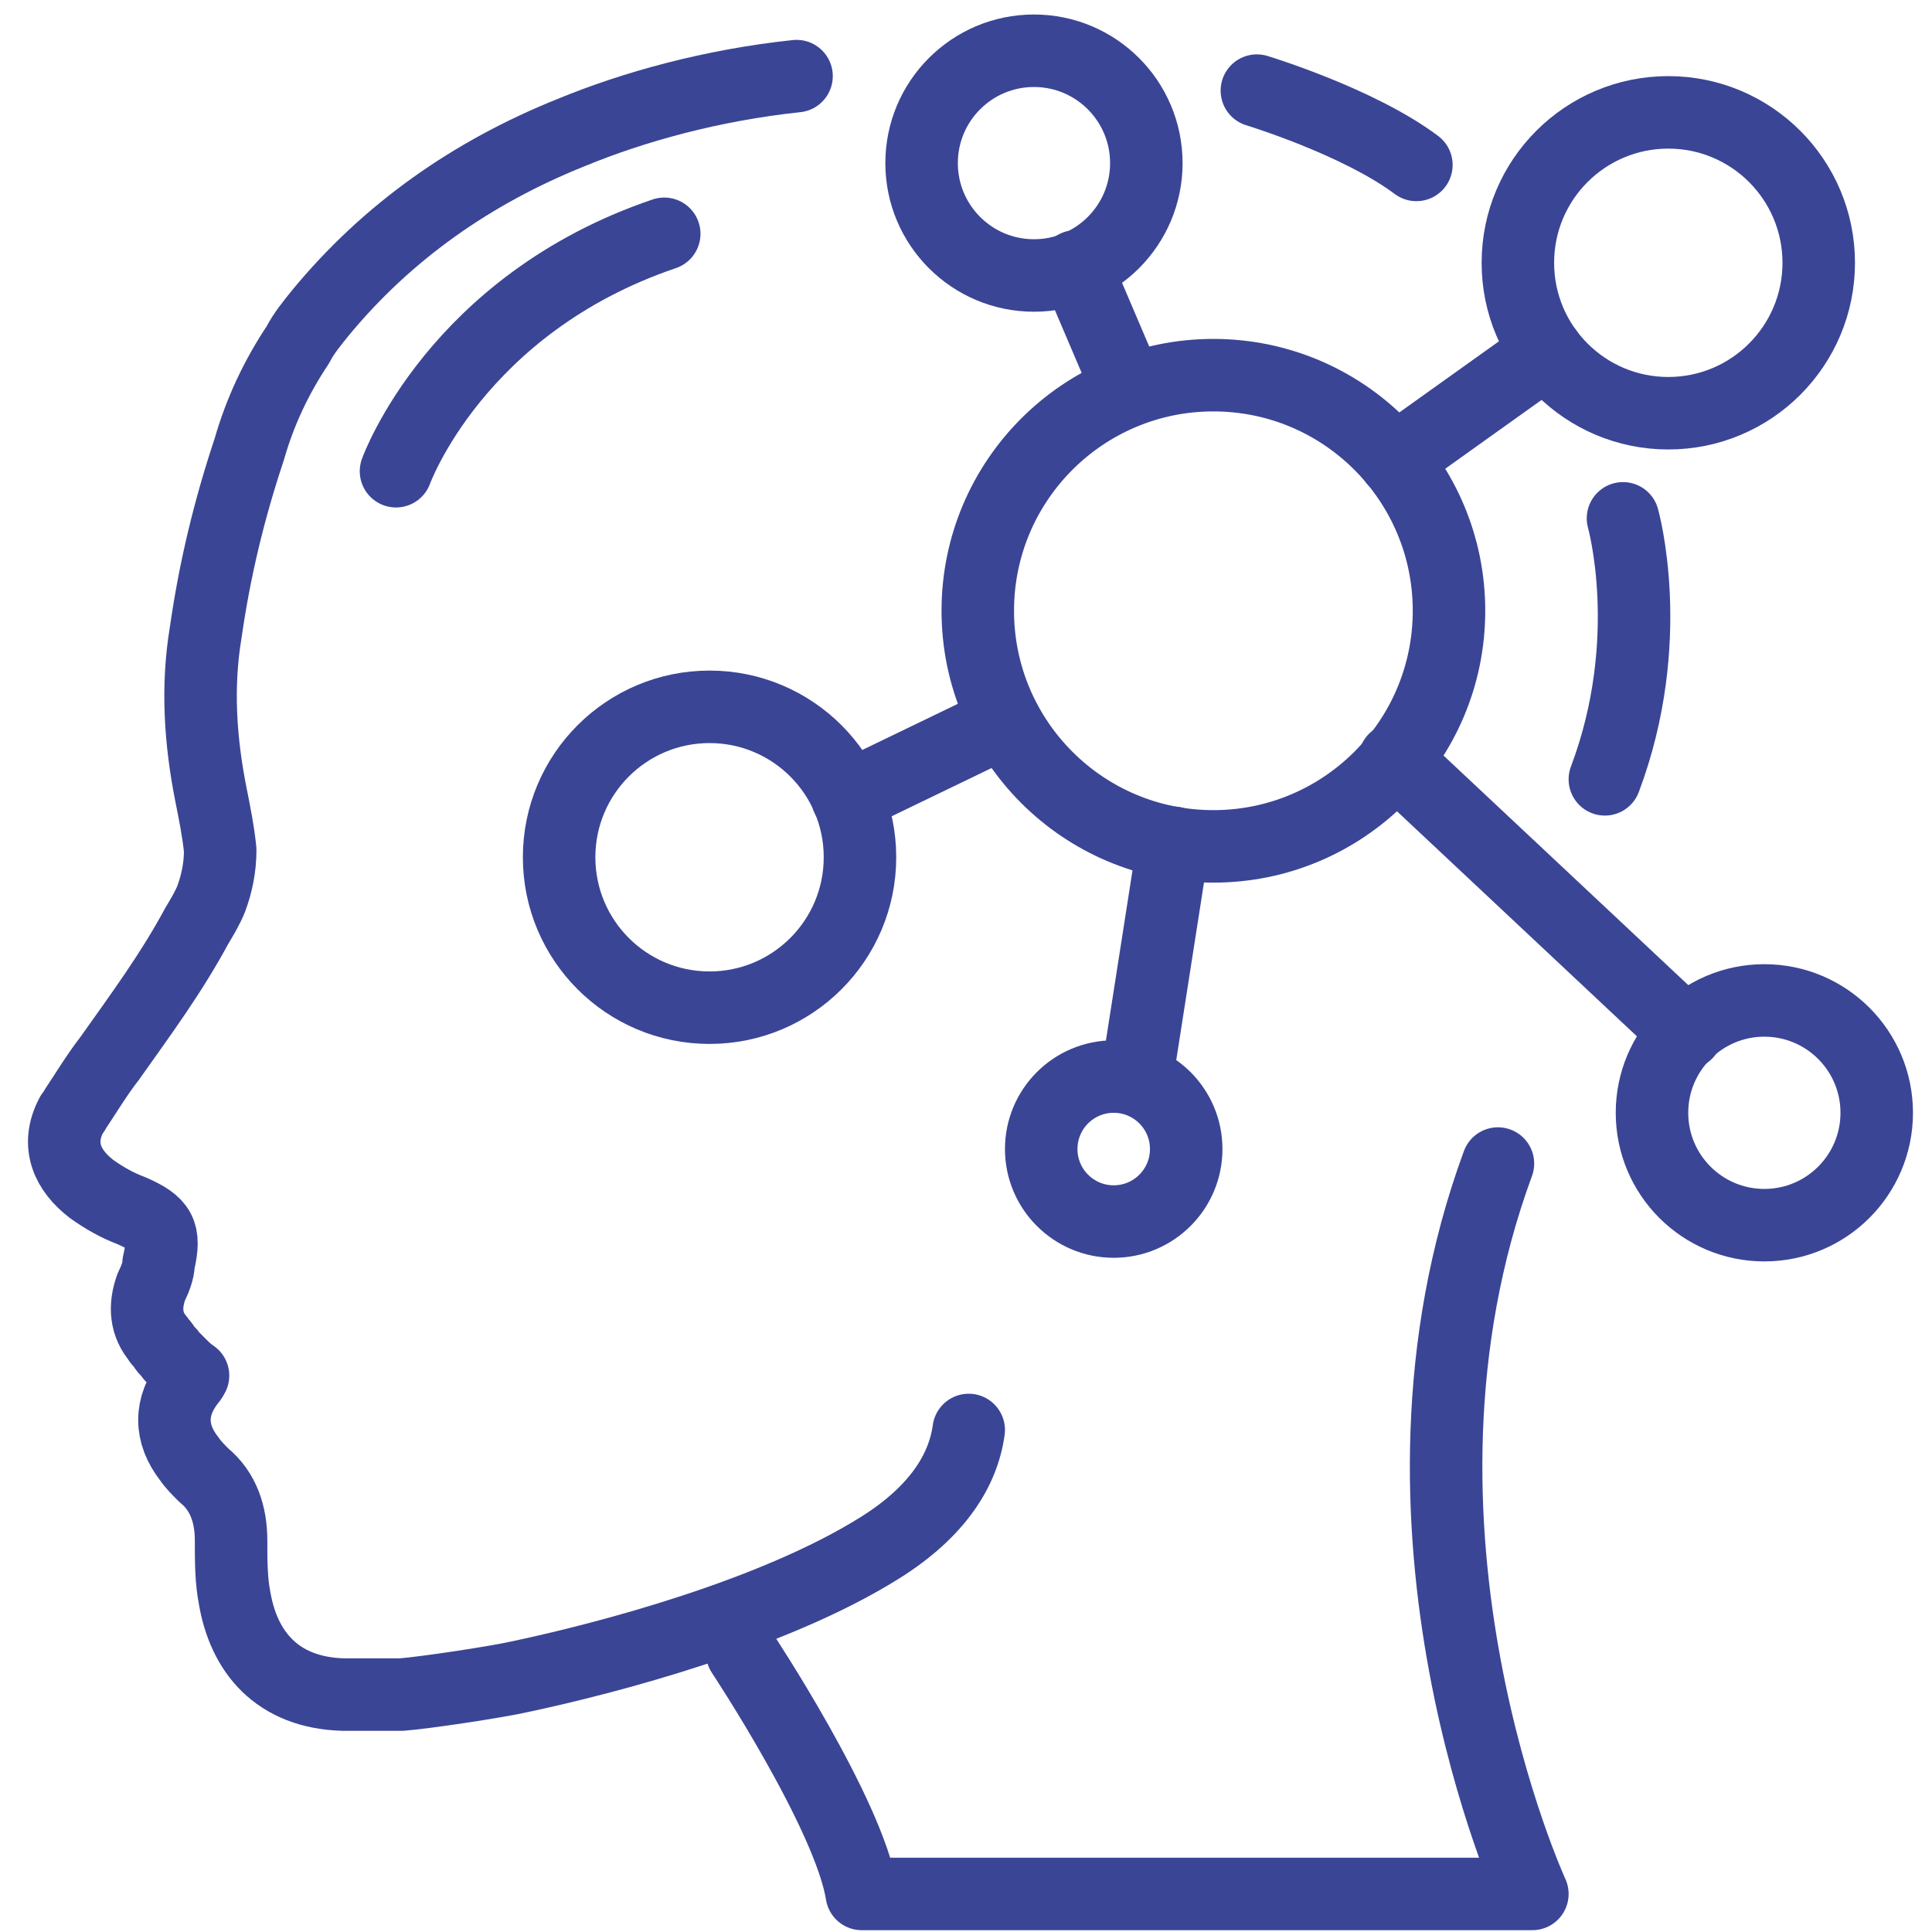
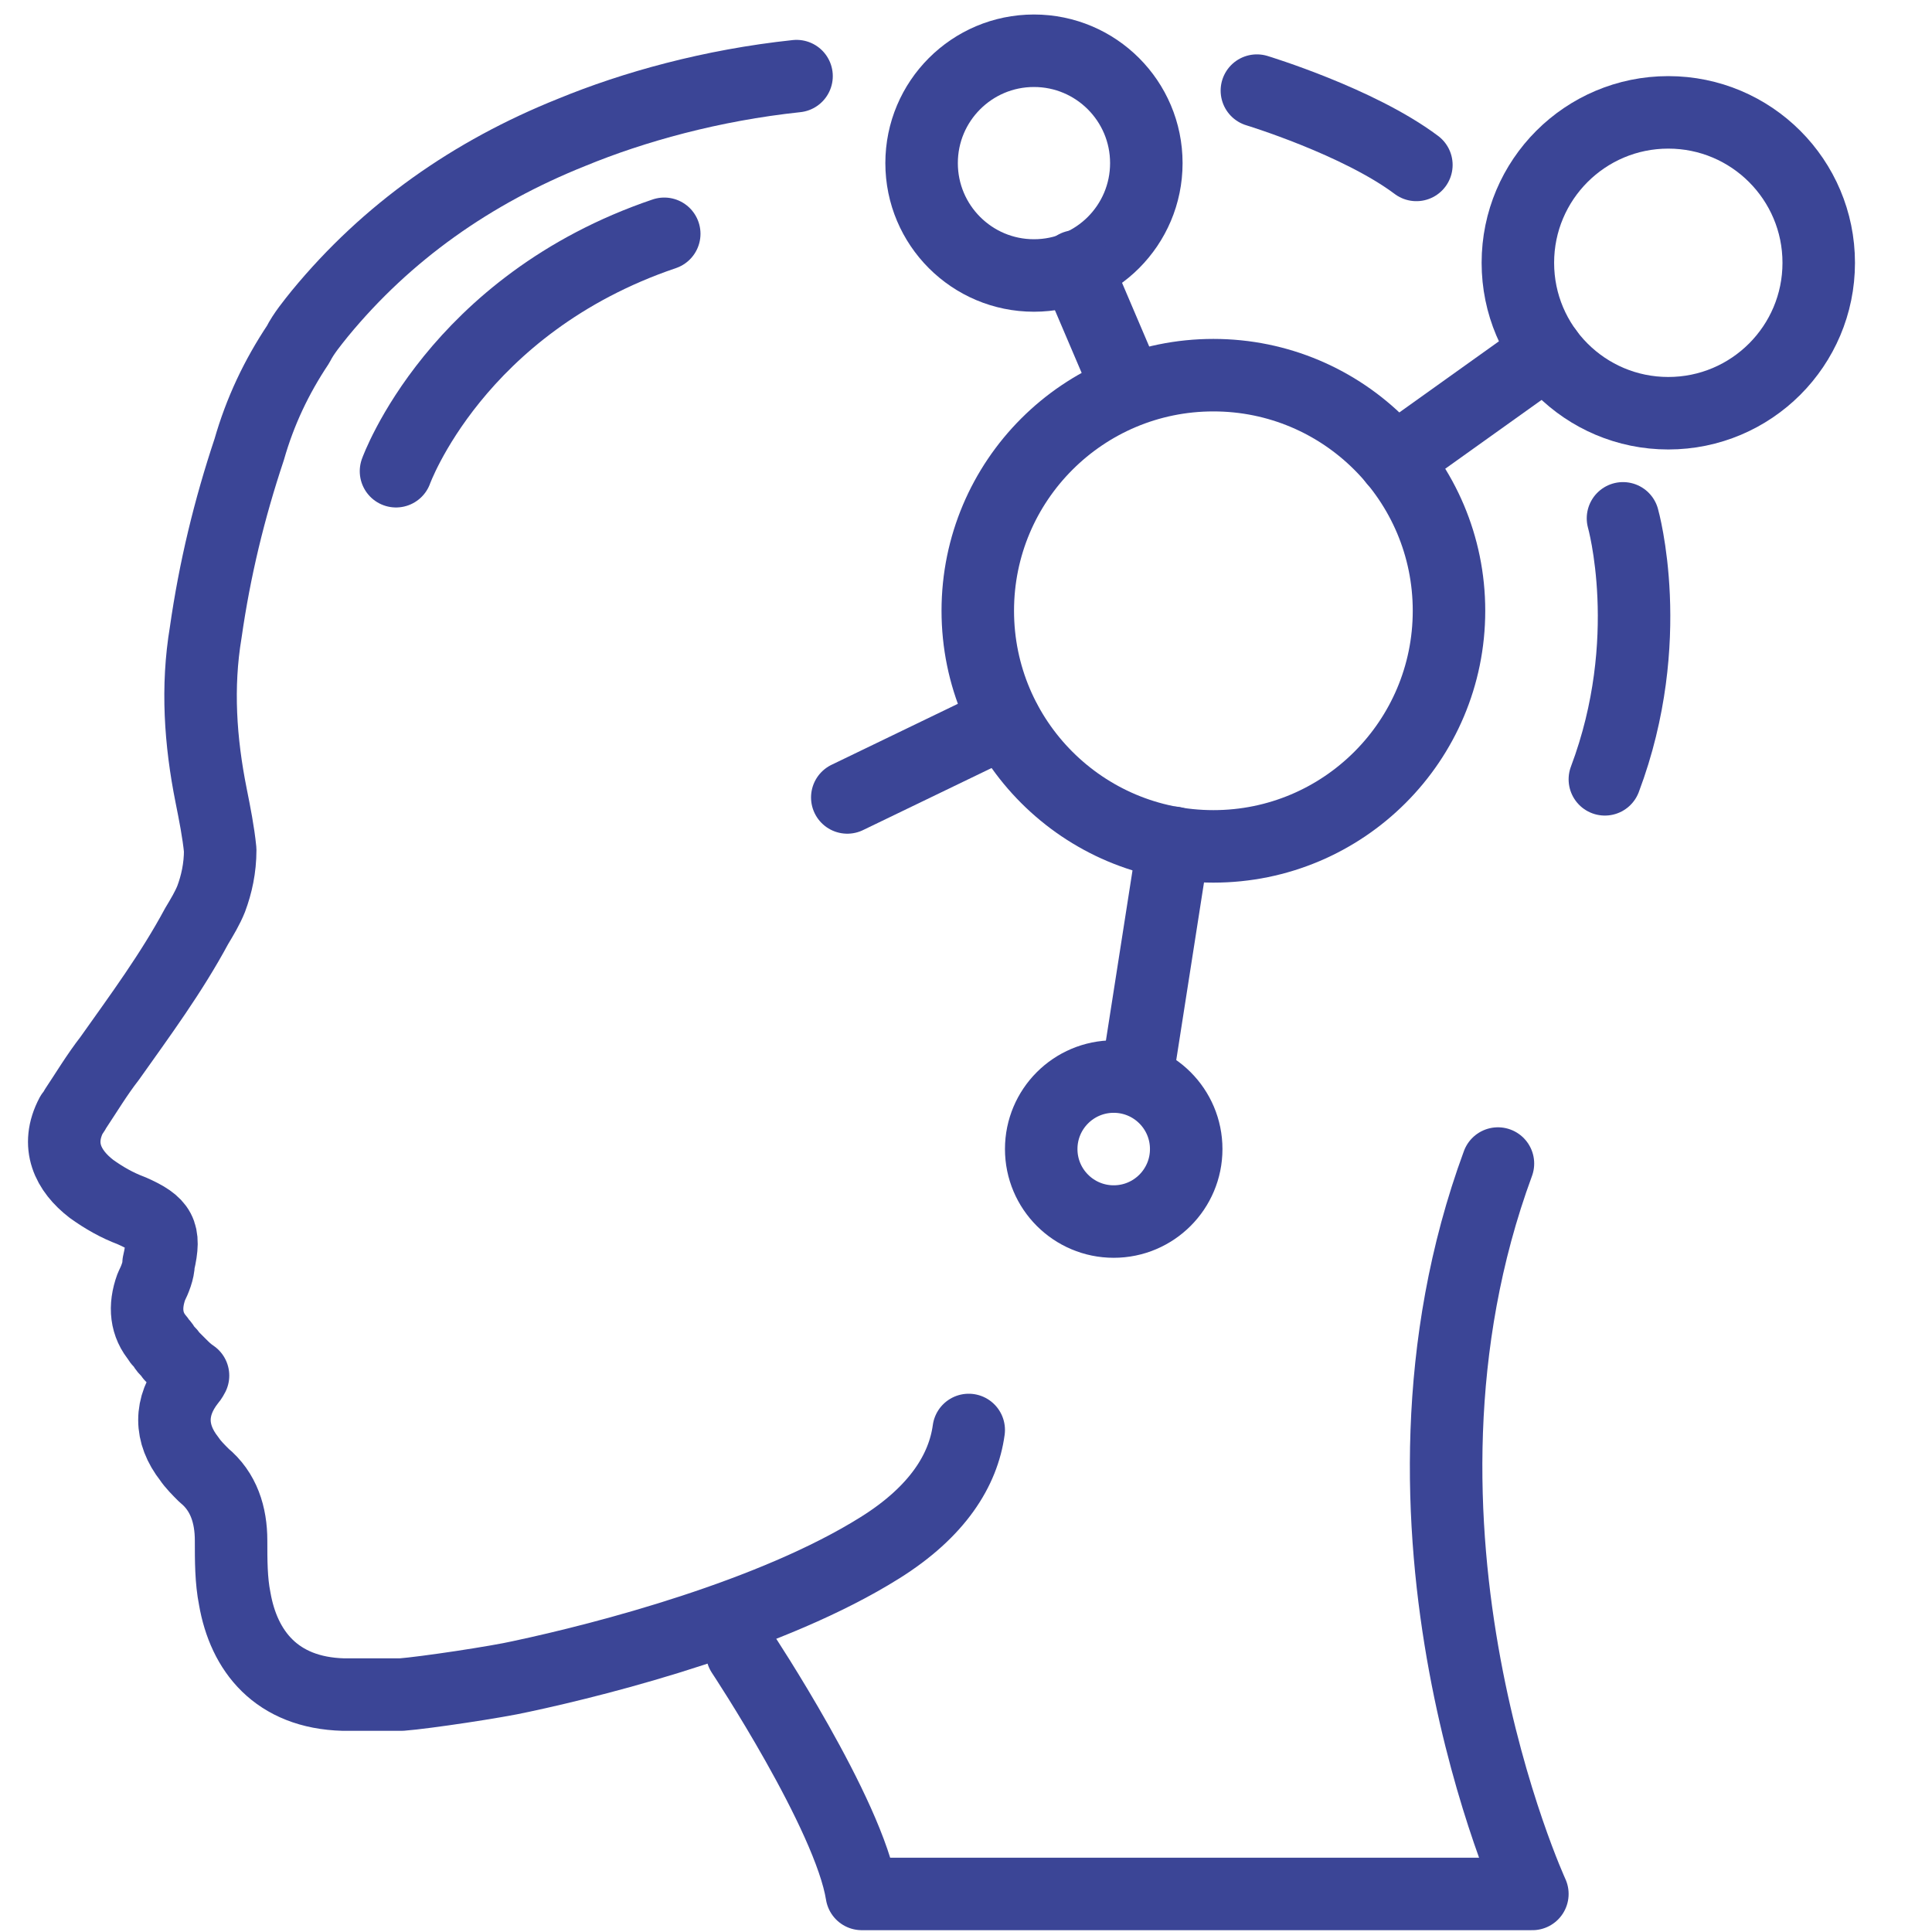
<svg xmlns="http://www.w3.org/2000/svg" id="Ebene" version="1.1" viewBox="0 0 106.3 106.6" width="98" height="98">
  <defs>
    <style>
      .cls-1 {
        fill: none;
        stroke: #3b4596;
        stroke-linecap: round;
        stroke-linejoin: round;
        stroke-width: 4px;
      }
    </style>
  </defs>
  <path class="cls-1" d="M43.8,4.2c-4.7.5-9,1.7-12.4,3.1-5.5,2.2-10.2,5.5-13.9,10-.4.5-.9,1.1-1.2,1.7-1.2,1.8-2.1,3.7-2.7,5.8-1.1,3.3-1.9,6.6-2.4,10.1-.5,3-.3,6,.3,9,.2,1,.4,2,.5,3,0,1-.2,1.9-.5,2.7-.2.5-.5,1-.8,1.5-1.4,2.6-3.1,4.9-4.8,7.3-.7.9-1.3,1.9-1.9,2.8,0,0-.1.2-.2.3-.9,1.7-.2,3.1,1.1,4.1.7.5,1.4.9,2.2,1.2,1.6.7,1.9,1.2,1.5,2.9,0,.4-.2.9-.4,1.3-.4,1.1-.3,2.1.4,2.9,0,.1.2.2.3.4.1.2.3.3.4.5,0,0,0,0,0,0,.2.2.3.3.5.5.2.2.4.4.7.6,0,0-.1.2-.2.3-1.1,1.4-1.1,2.9,0,4.3.2.3.5.6.8.9,1.1.9,1.5,2.2,1.5,3.6,0,1.1,0,2.2.2,3.2.5,2.9,2.3,5.2,6,5.3.7,0,1.4,0,2.1,0,0,0,0,0,0,0,0,0,.2,0,.3,0,.3,0,.5,0,.8,0,1.3-.1,5.3-.7,6.6-1,4.7-1,13.9-3.4,19.8-7.1,3.2-2,4.6-4.3,4.9-6.5" />
  <path class="cls-1" d="M40.8,91.2s5.9,8.9,6.6,13.3h37s-9.3-20.2-1.9-40.3" />
  <g>
    <circle class="cls-1" cx="66.8" cy="33.7" r="13" />
    <circle class="cls-1" cx="91.9" cy="14.5" r="8.3" />
-     <circle class="cls-1" cx="39" cy="47.3" r="8.3" />
-     <circle class="cls-1" cx="97.2" cy="61.4" r="6.2" />
    <circle class="cls-1" cx="56.9" cy="9" r="6.2" />
    <circle class="cls-1" cx="61.3" cy="63.4" r="4" />
-     <line class="cls-1" x1="76.8" y1="41.9" x2="92.9" y2="57" />
    <line class="cls-1" x1="76.8" y1="25.4" x2="85.2" y2="19.4" />
    <line class="cls-1" x1="62.1" y1="21.5" x2="59.2" y2="14.7" />
    <line class="cls-1" x1="55.3" y1="39.8" x2="46.6" y2="44" />
    <line class="cls-1" x1="64.6" y1="46.5" x2="62.6" y2="59.3" />
  </g>
  <path class="cls-1" d="M89.4,28.6s1.9,6.7-1,14.4" />
  <path class="cls-1" d="M69.2,5s5.6,1.7,8.8,4.1" />
  <path class="cls-1" d="M21.7,26s3.3-9.2,14.8-13.1" />
</svg>